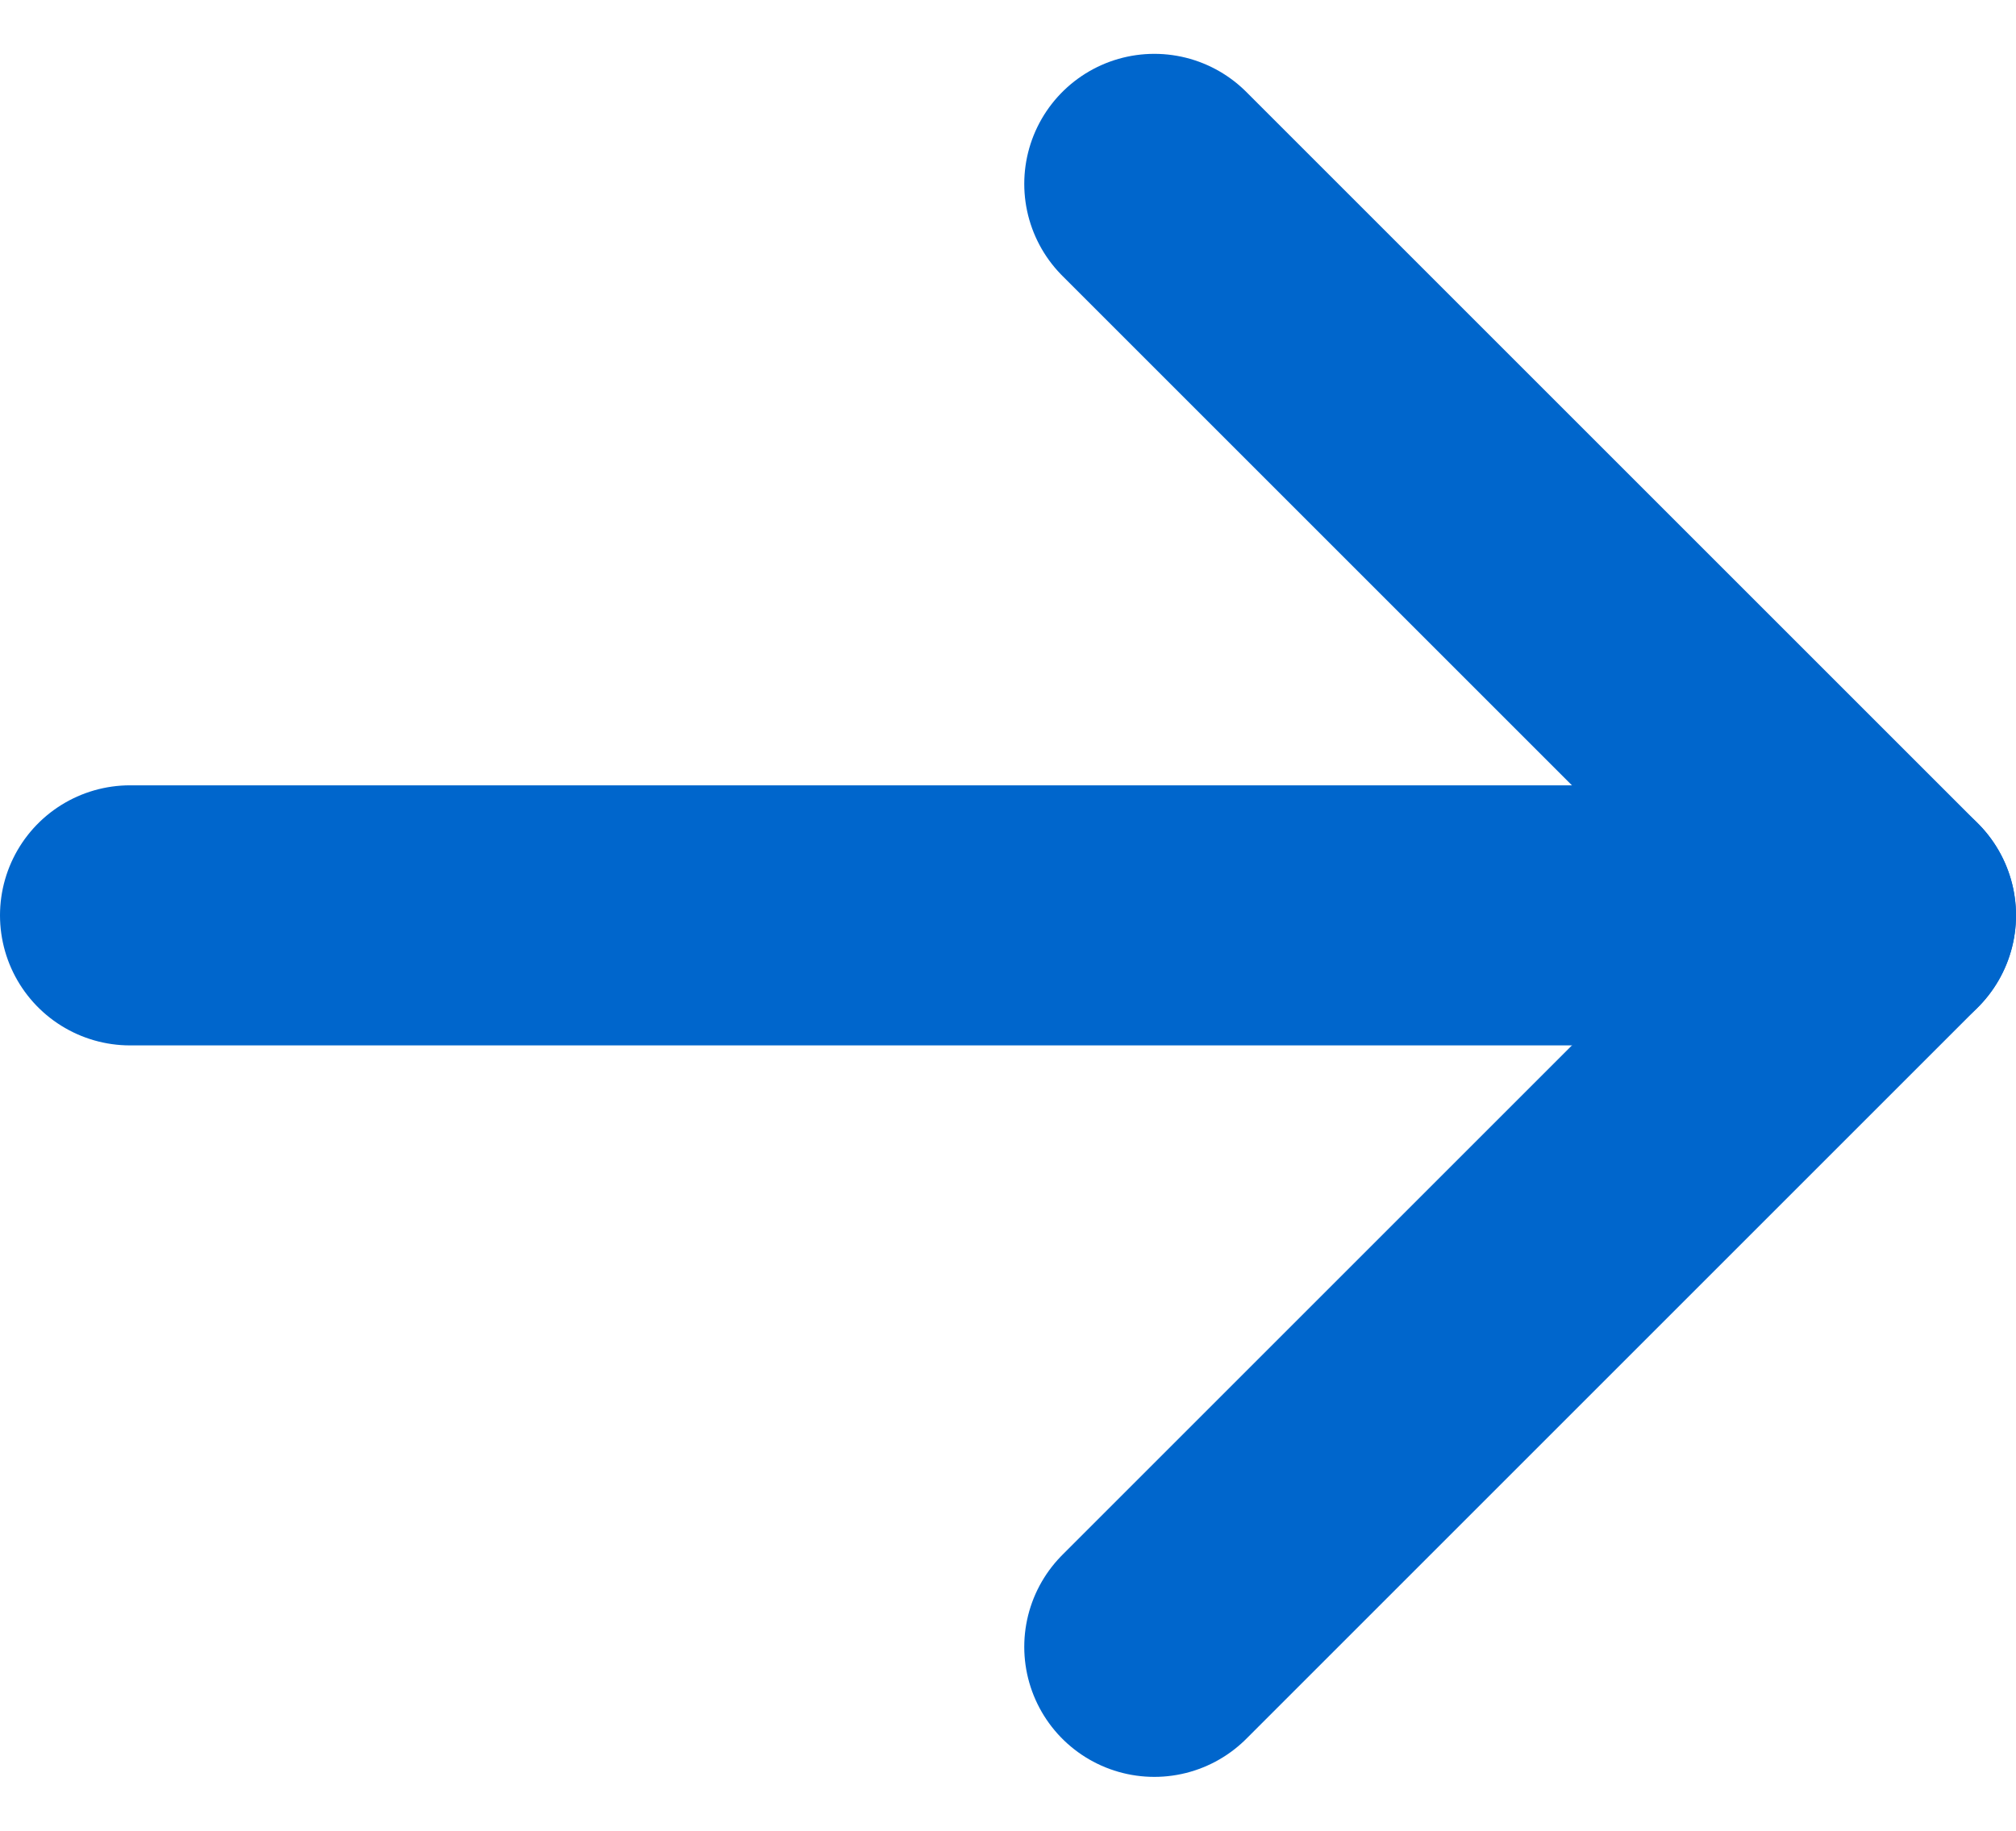
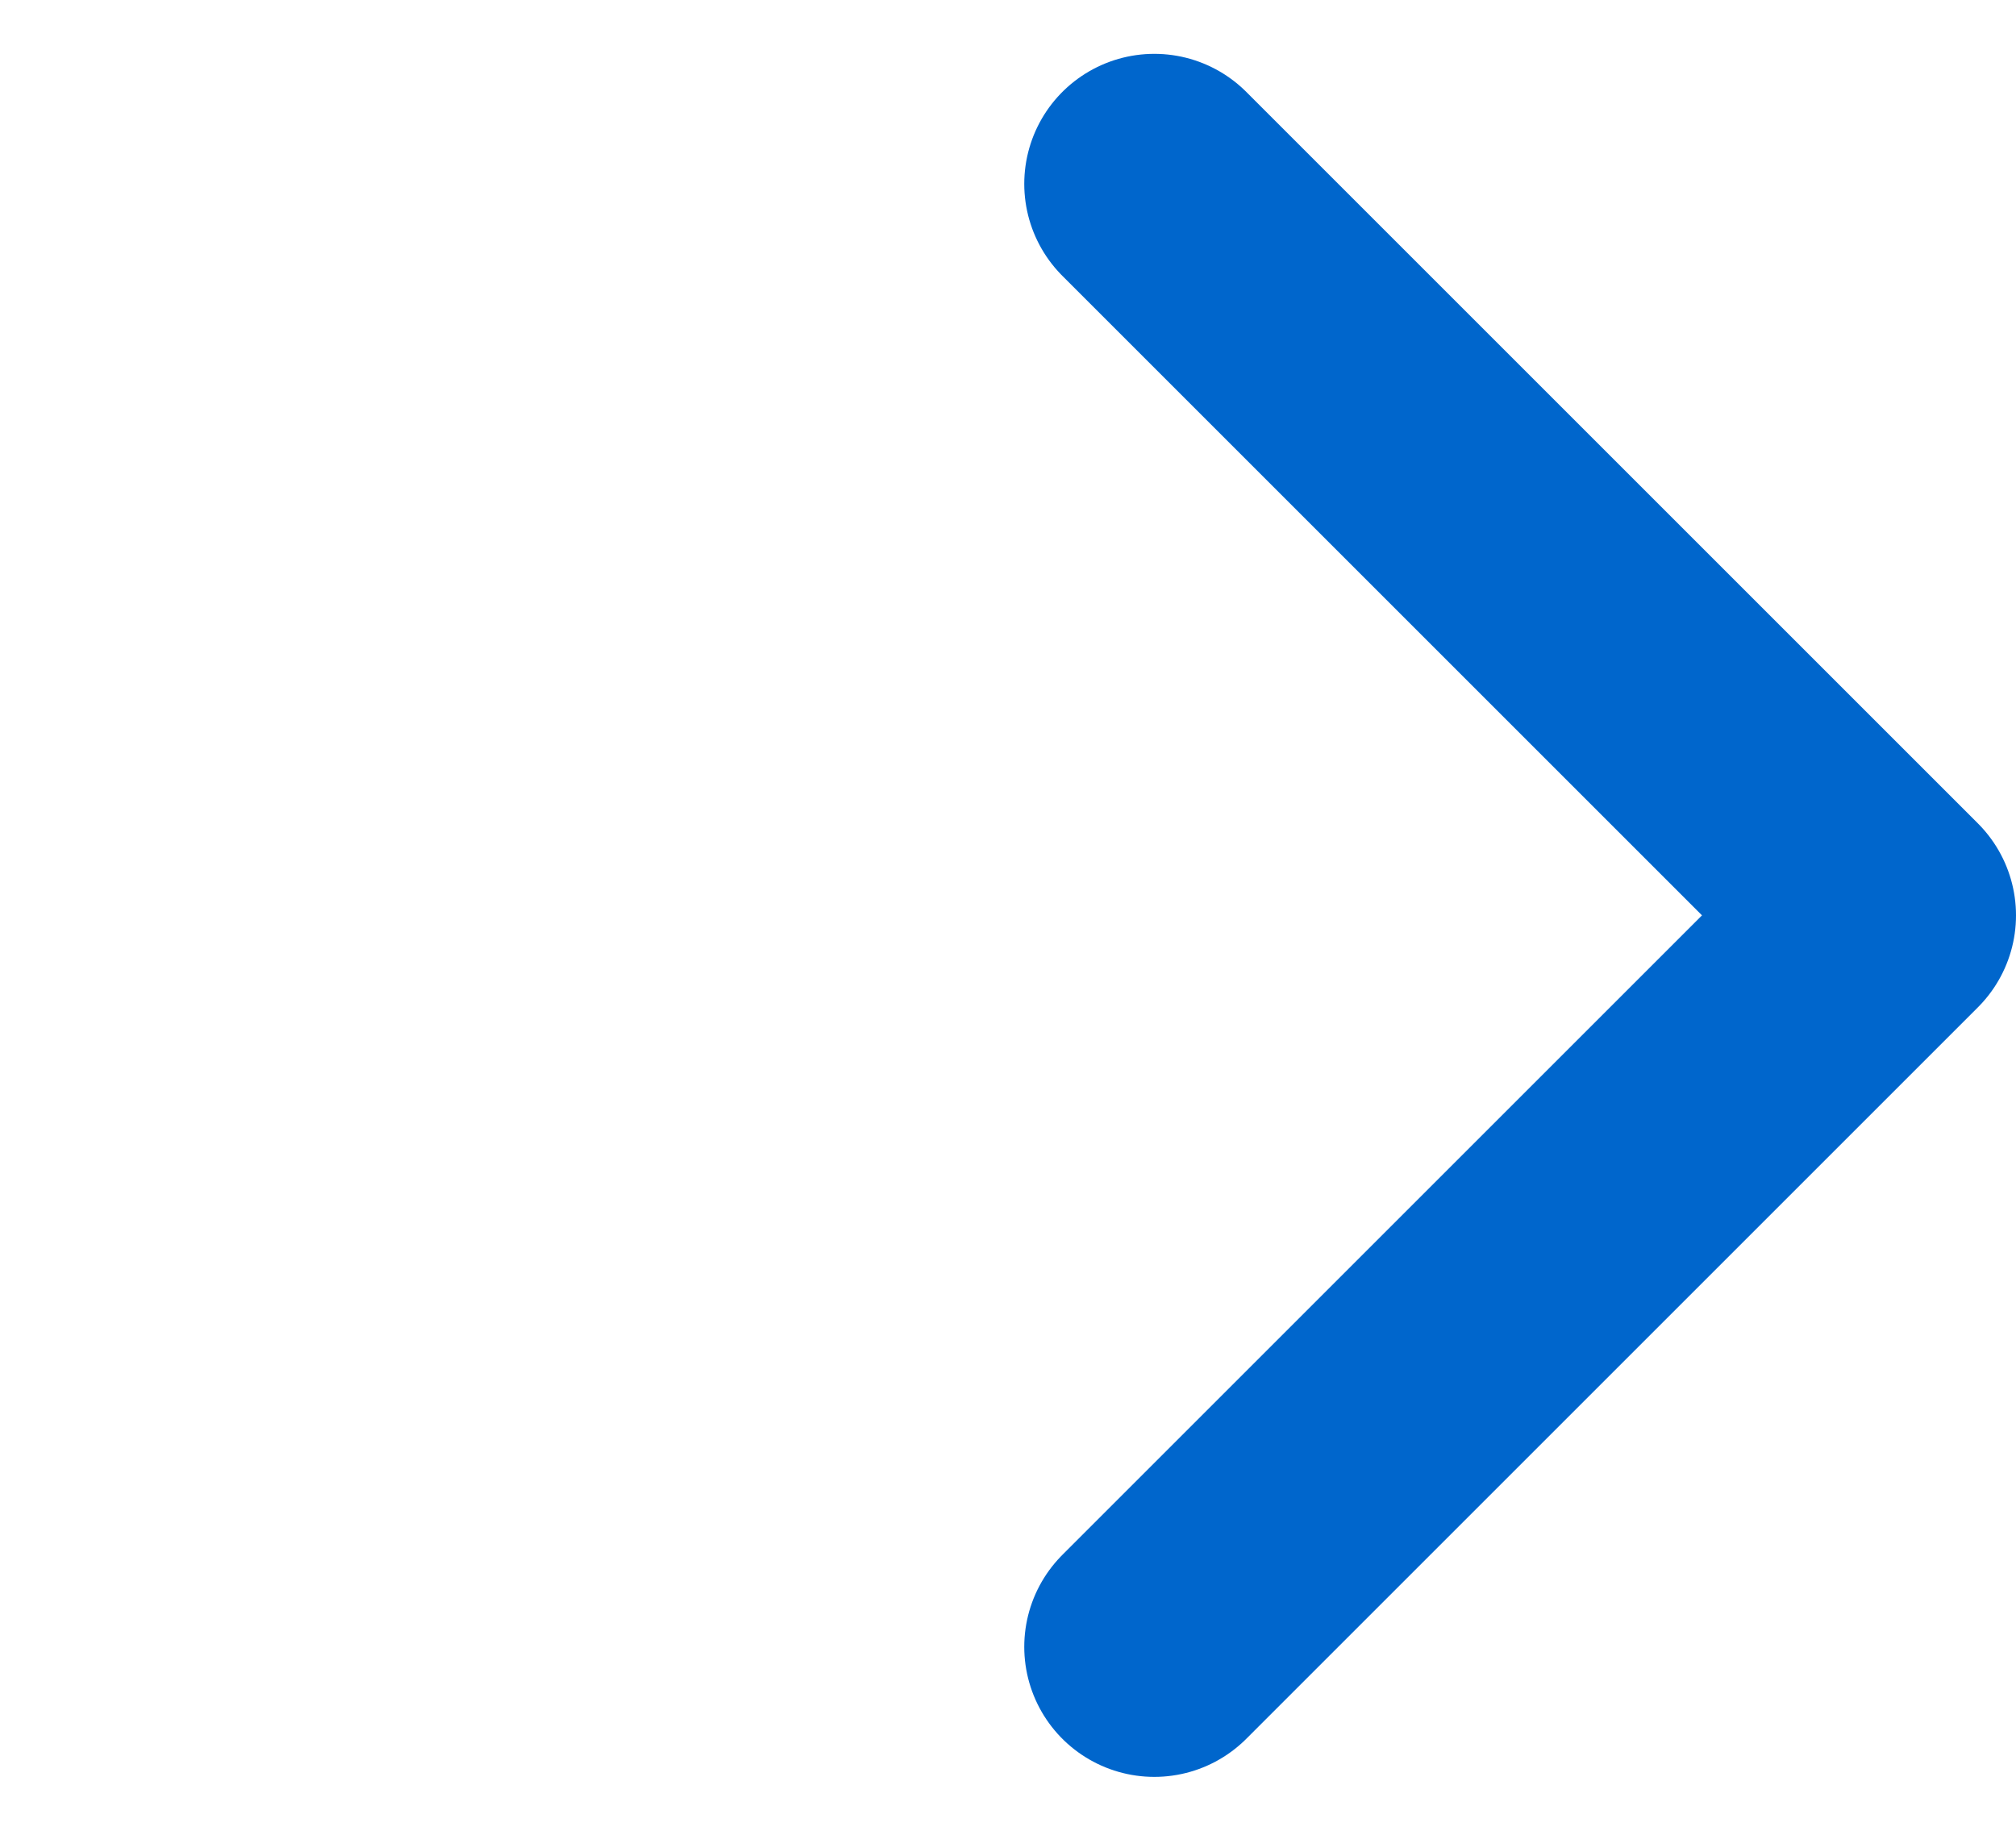
<svg xmlns="http://www.w3.org/2000/svg" width="15.5" height="14.078" viewBox="0 0 15.5 14.078">
  <defs>
    <style>.a{fill:none;stroke:#06c;stroke-linecap:round;stroke-linejoin:round;stroke-miterlimit:10;stroke-width:2px;}</style>
  </defs>
  <g transform="translate(1 1.414)">
-     <path class="a" d="M13.5,0H0" transform="translate(0 5.625)" />
    <path class="a" d="M0,0,5.625,5.625,0,11.25" transform="translate(7.875)" />
  </g>
</svg>